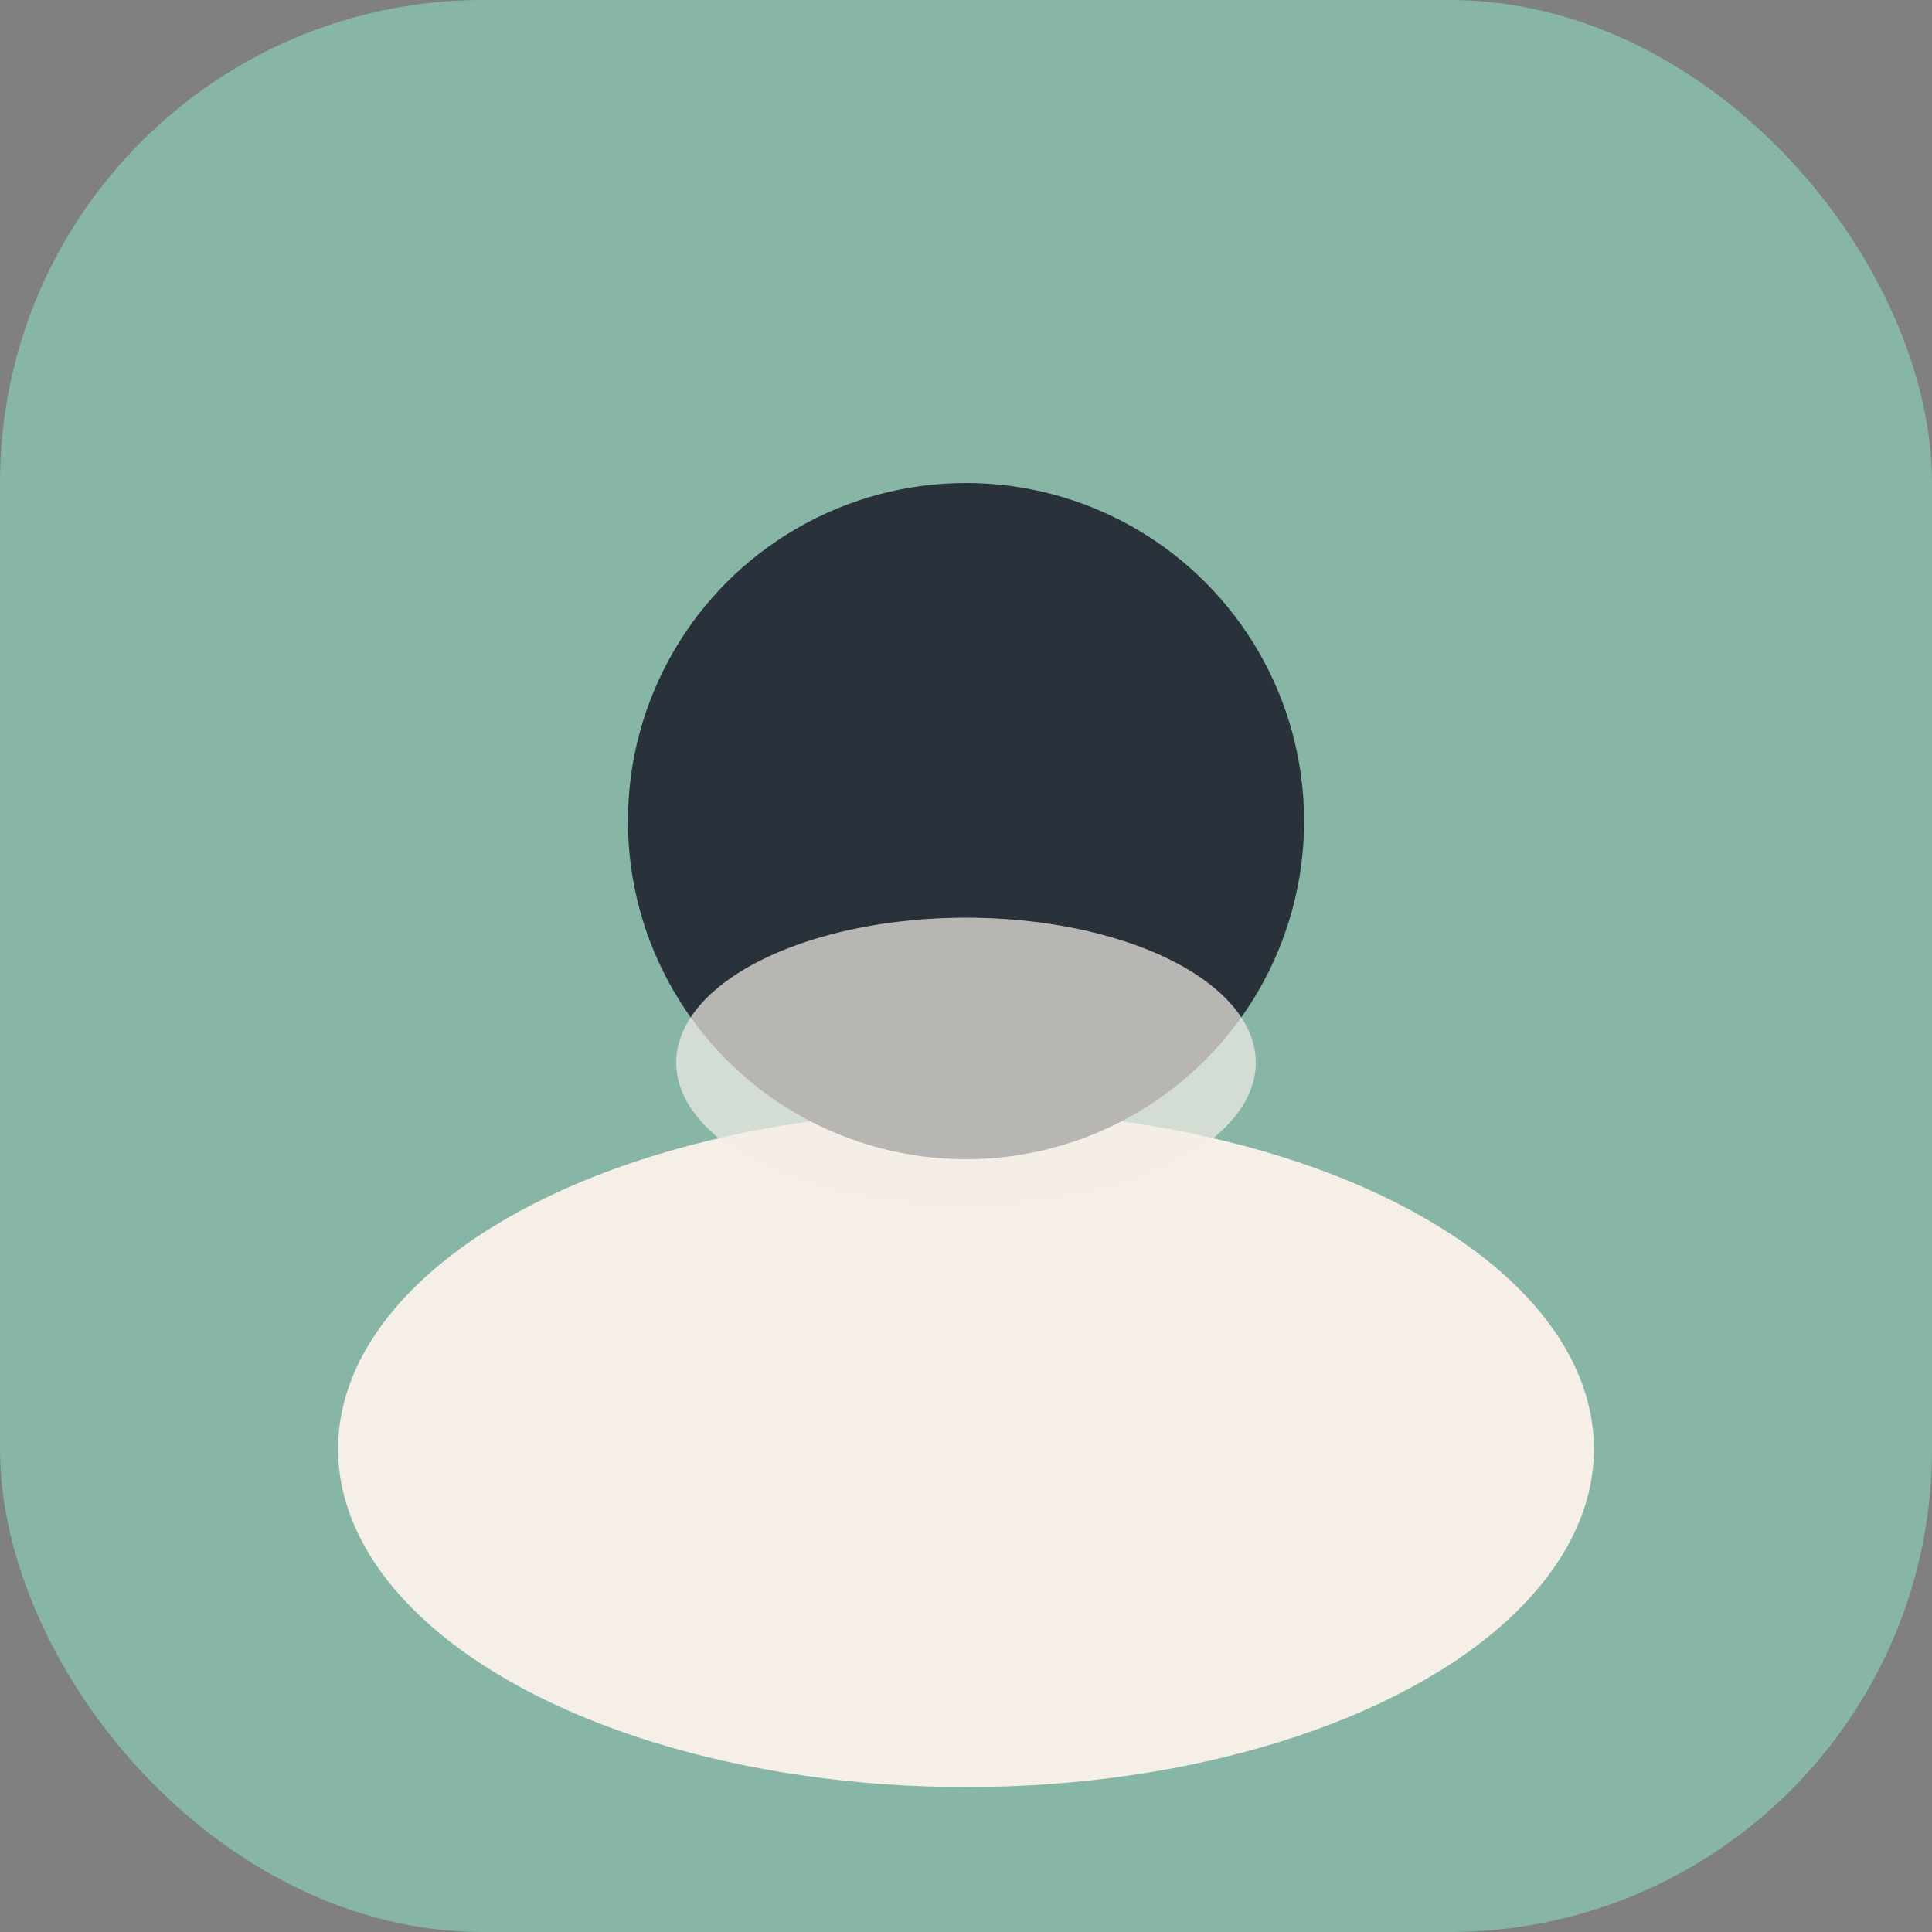
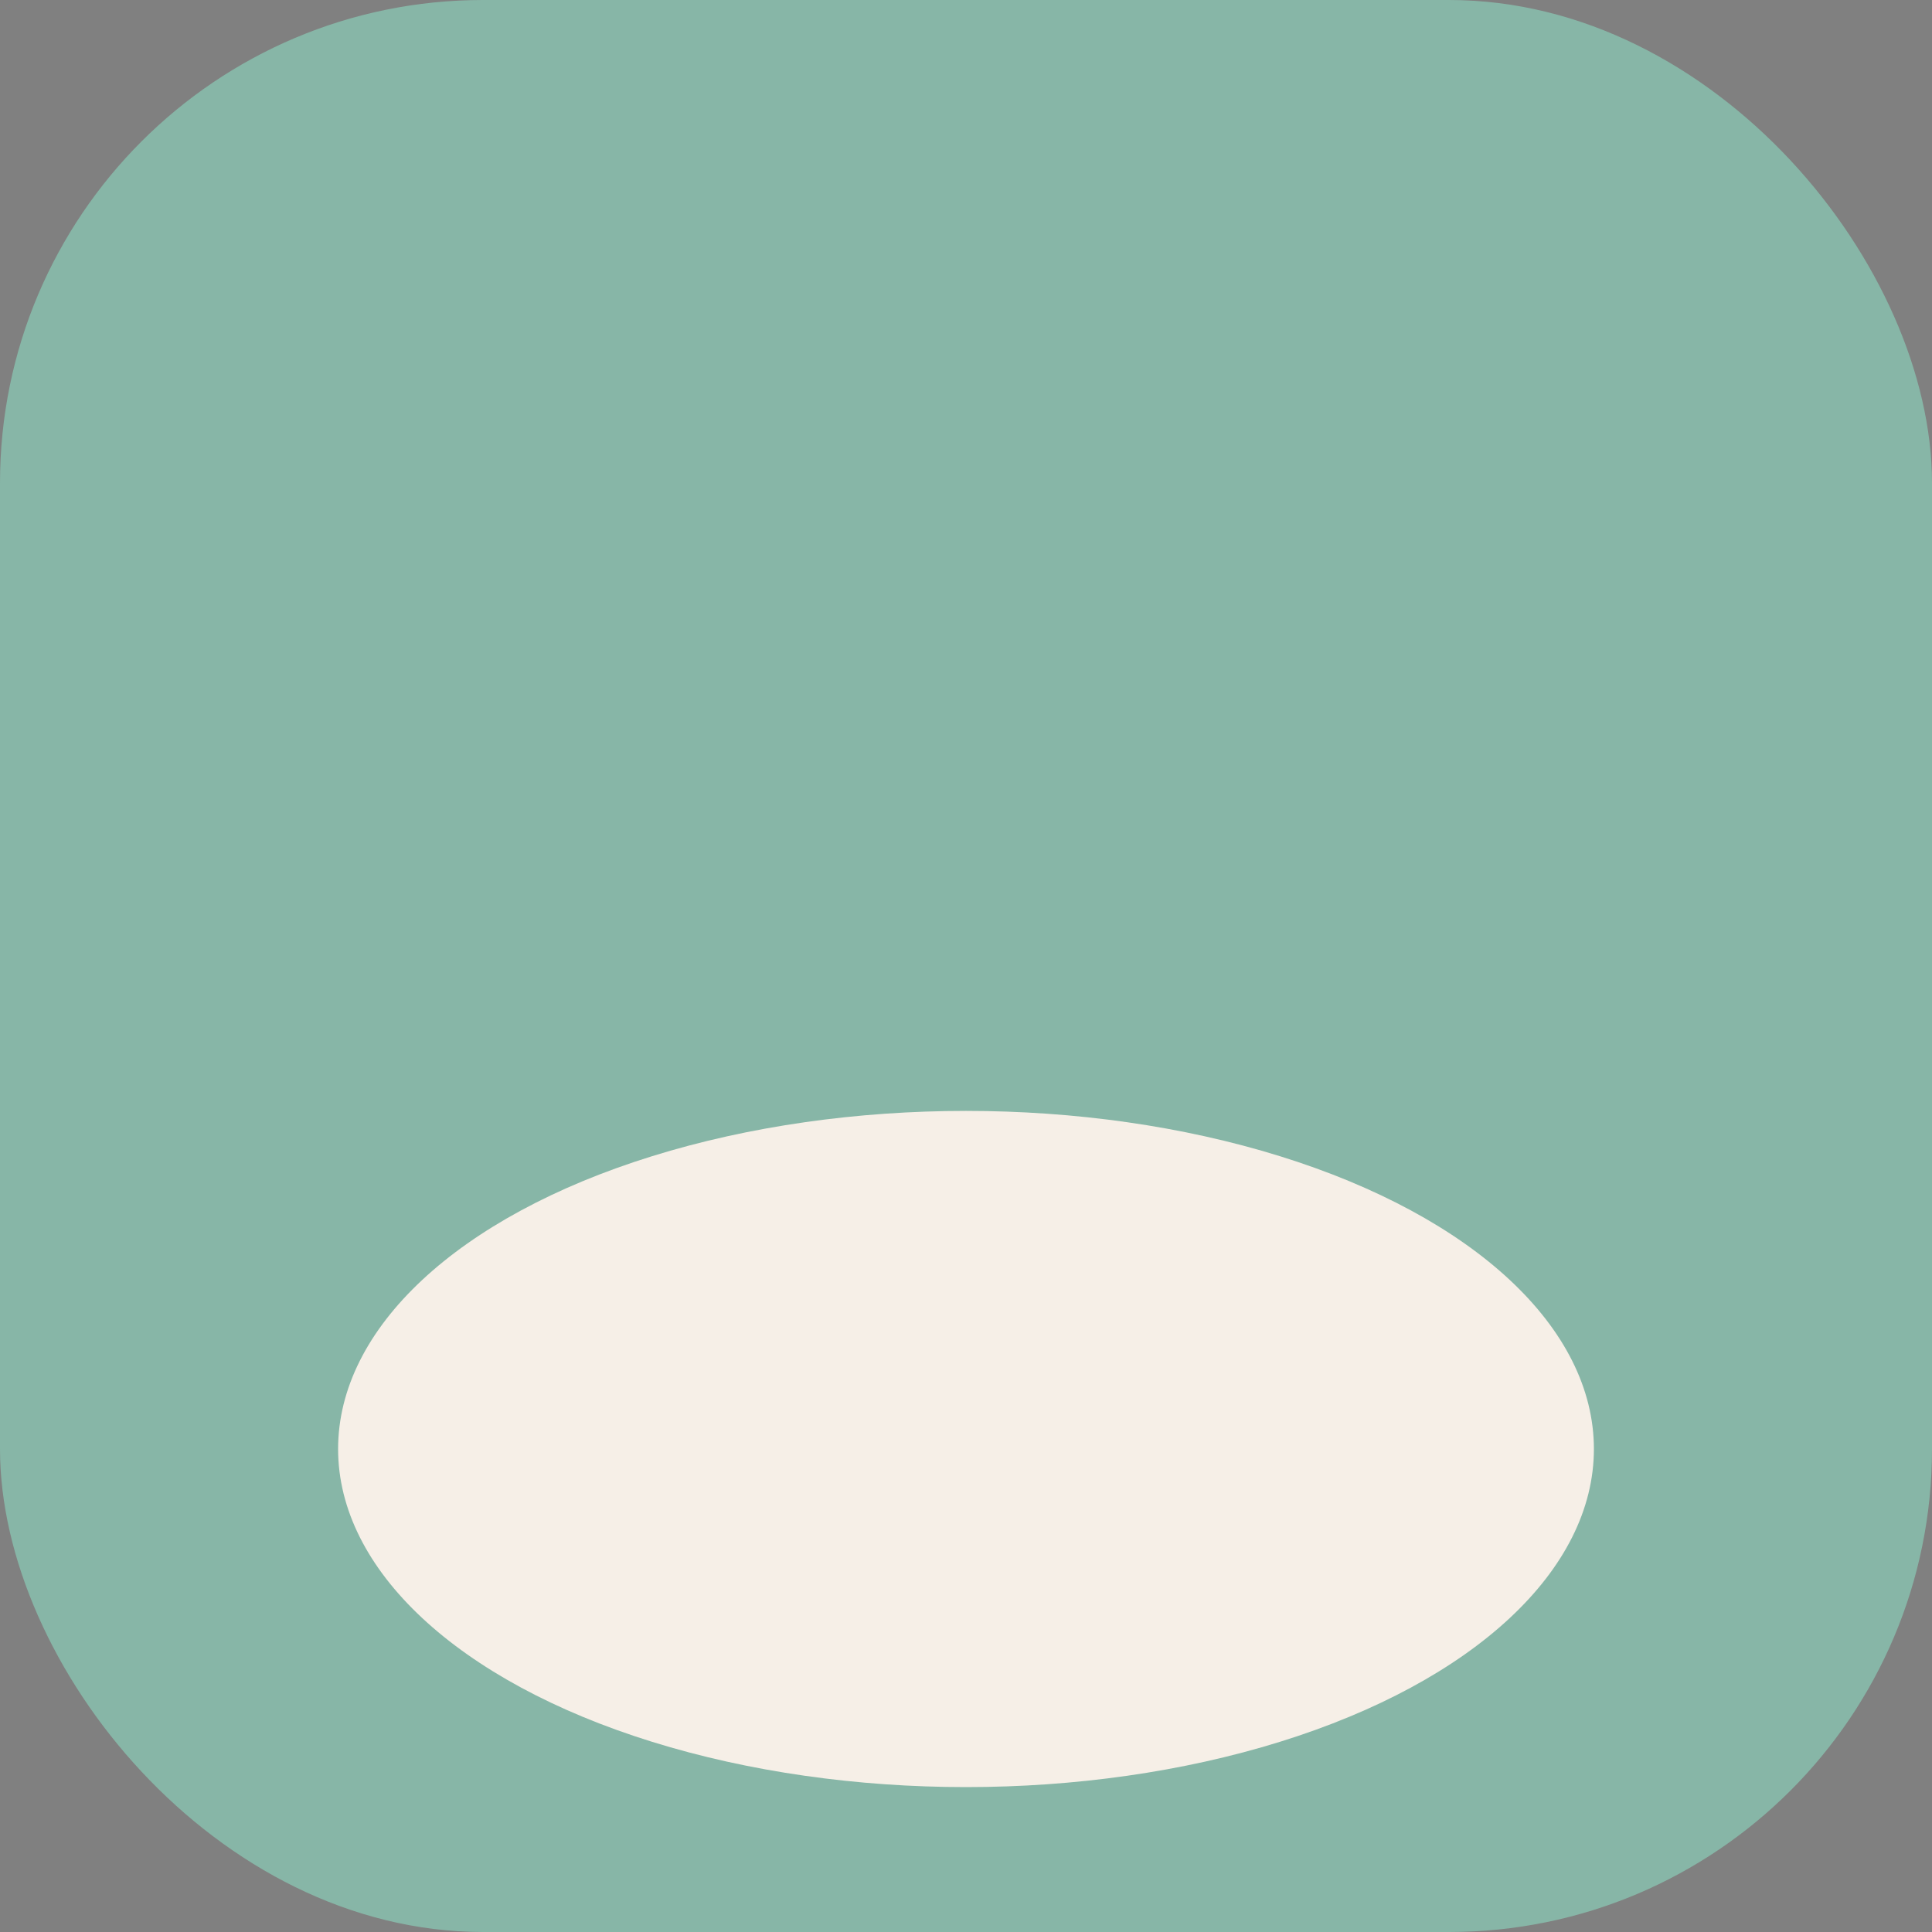
<svg xmlns="http://www.w3.org/2000/svg" width="40" height="40" viewBox="0 0 40 40">
  <rect x="0" y="0" width="40" height="40" fill="#808080" stroke="none" />
  <rect width="40" height="40" rx="10" fill="#87B6A7" />
  <ellipse cx="20" cy="30" rx="13" ry="7" fill="#F6EFE7" />
-   <circle cx="20" cy="17" r="7" fill="#29313A" />
-   <ellipse cx="20" cy="22" rx="6" ry="3" fill="#F6EFE7" opacity=".7" />
</svg>